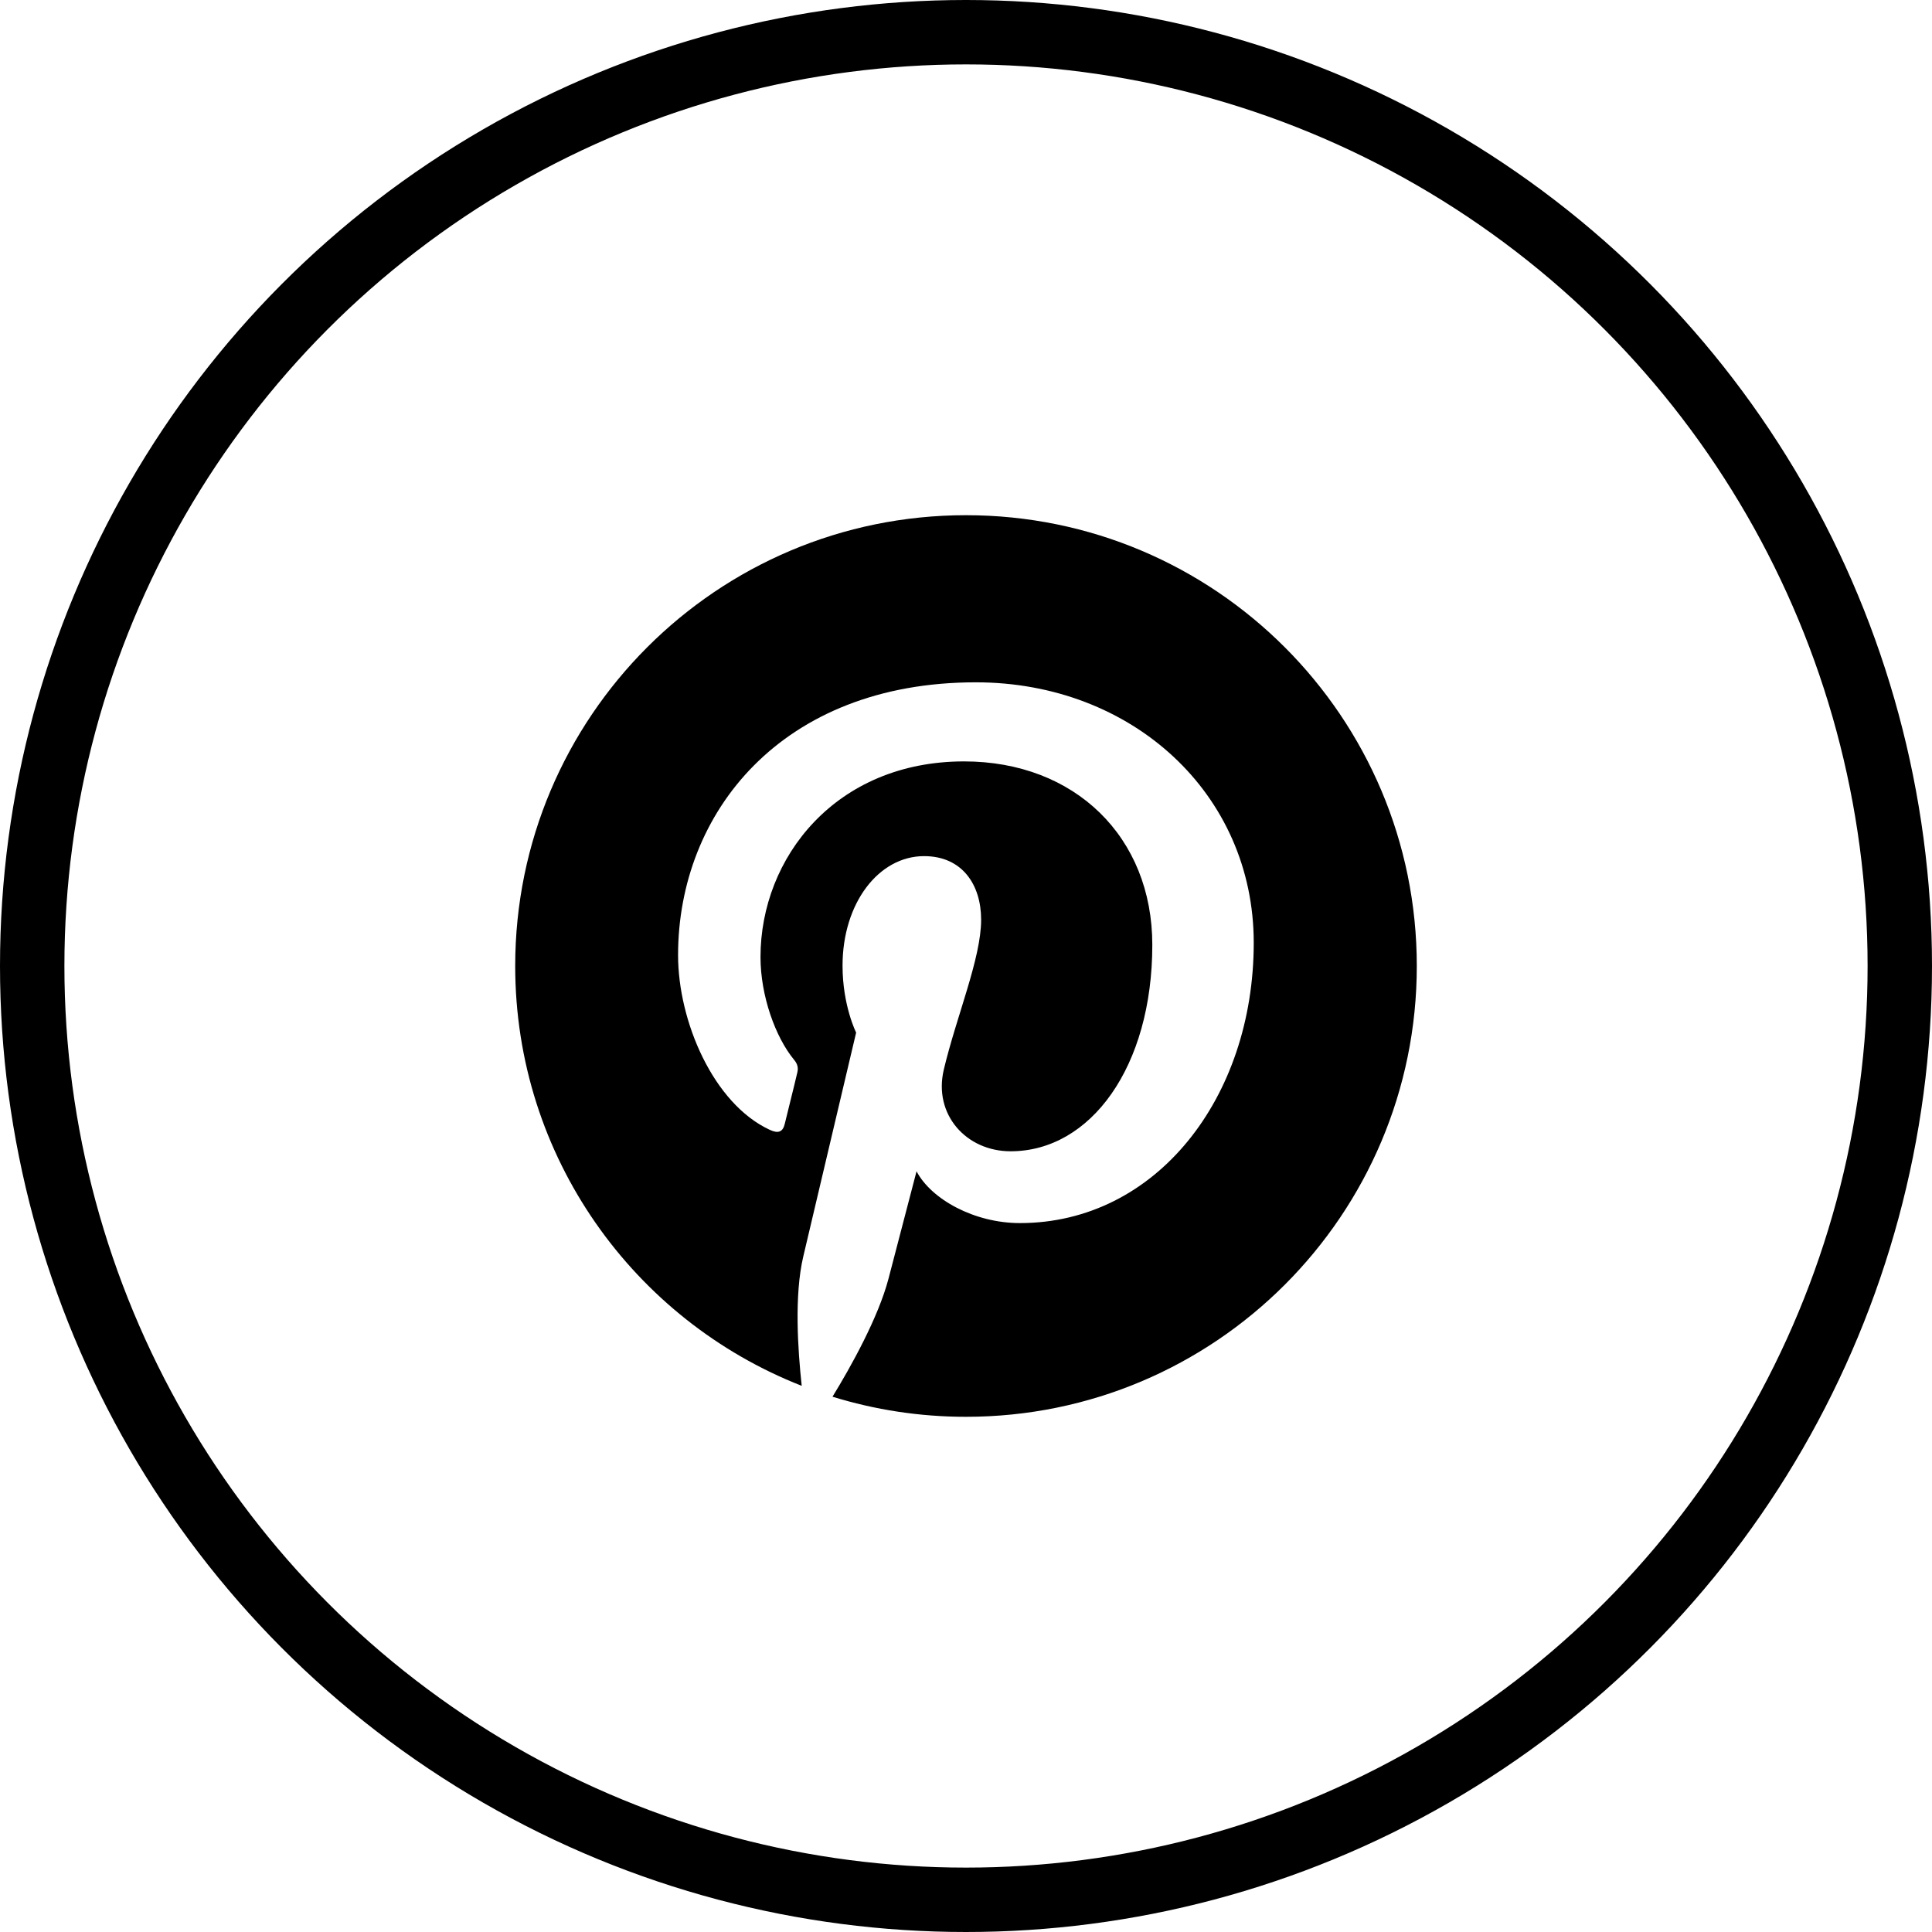
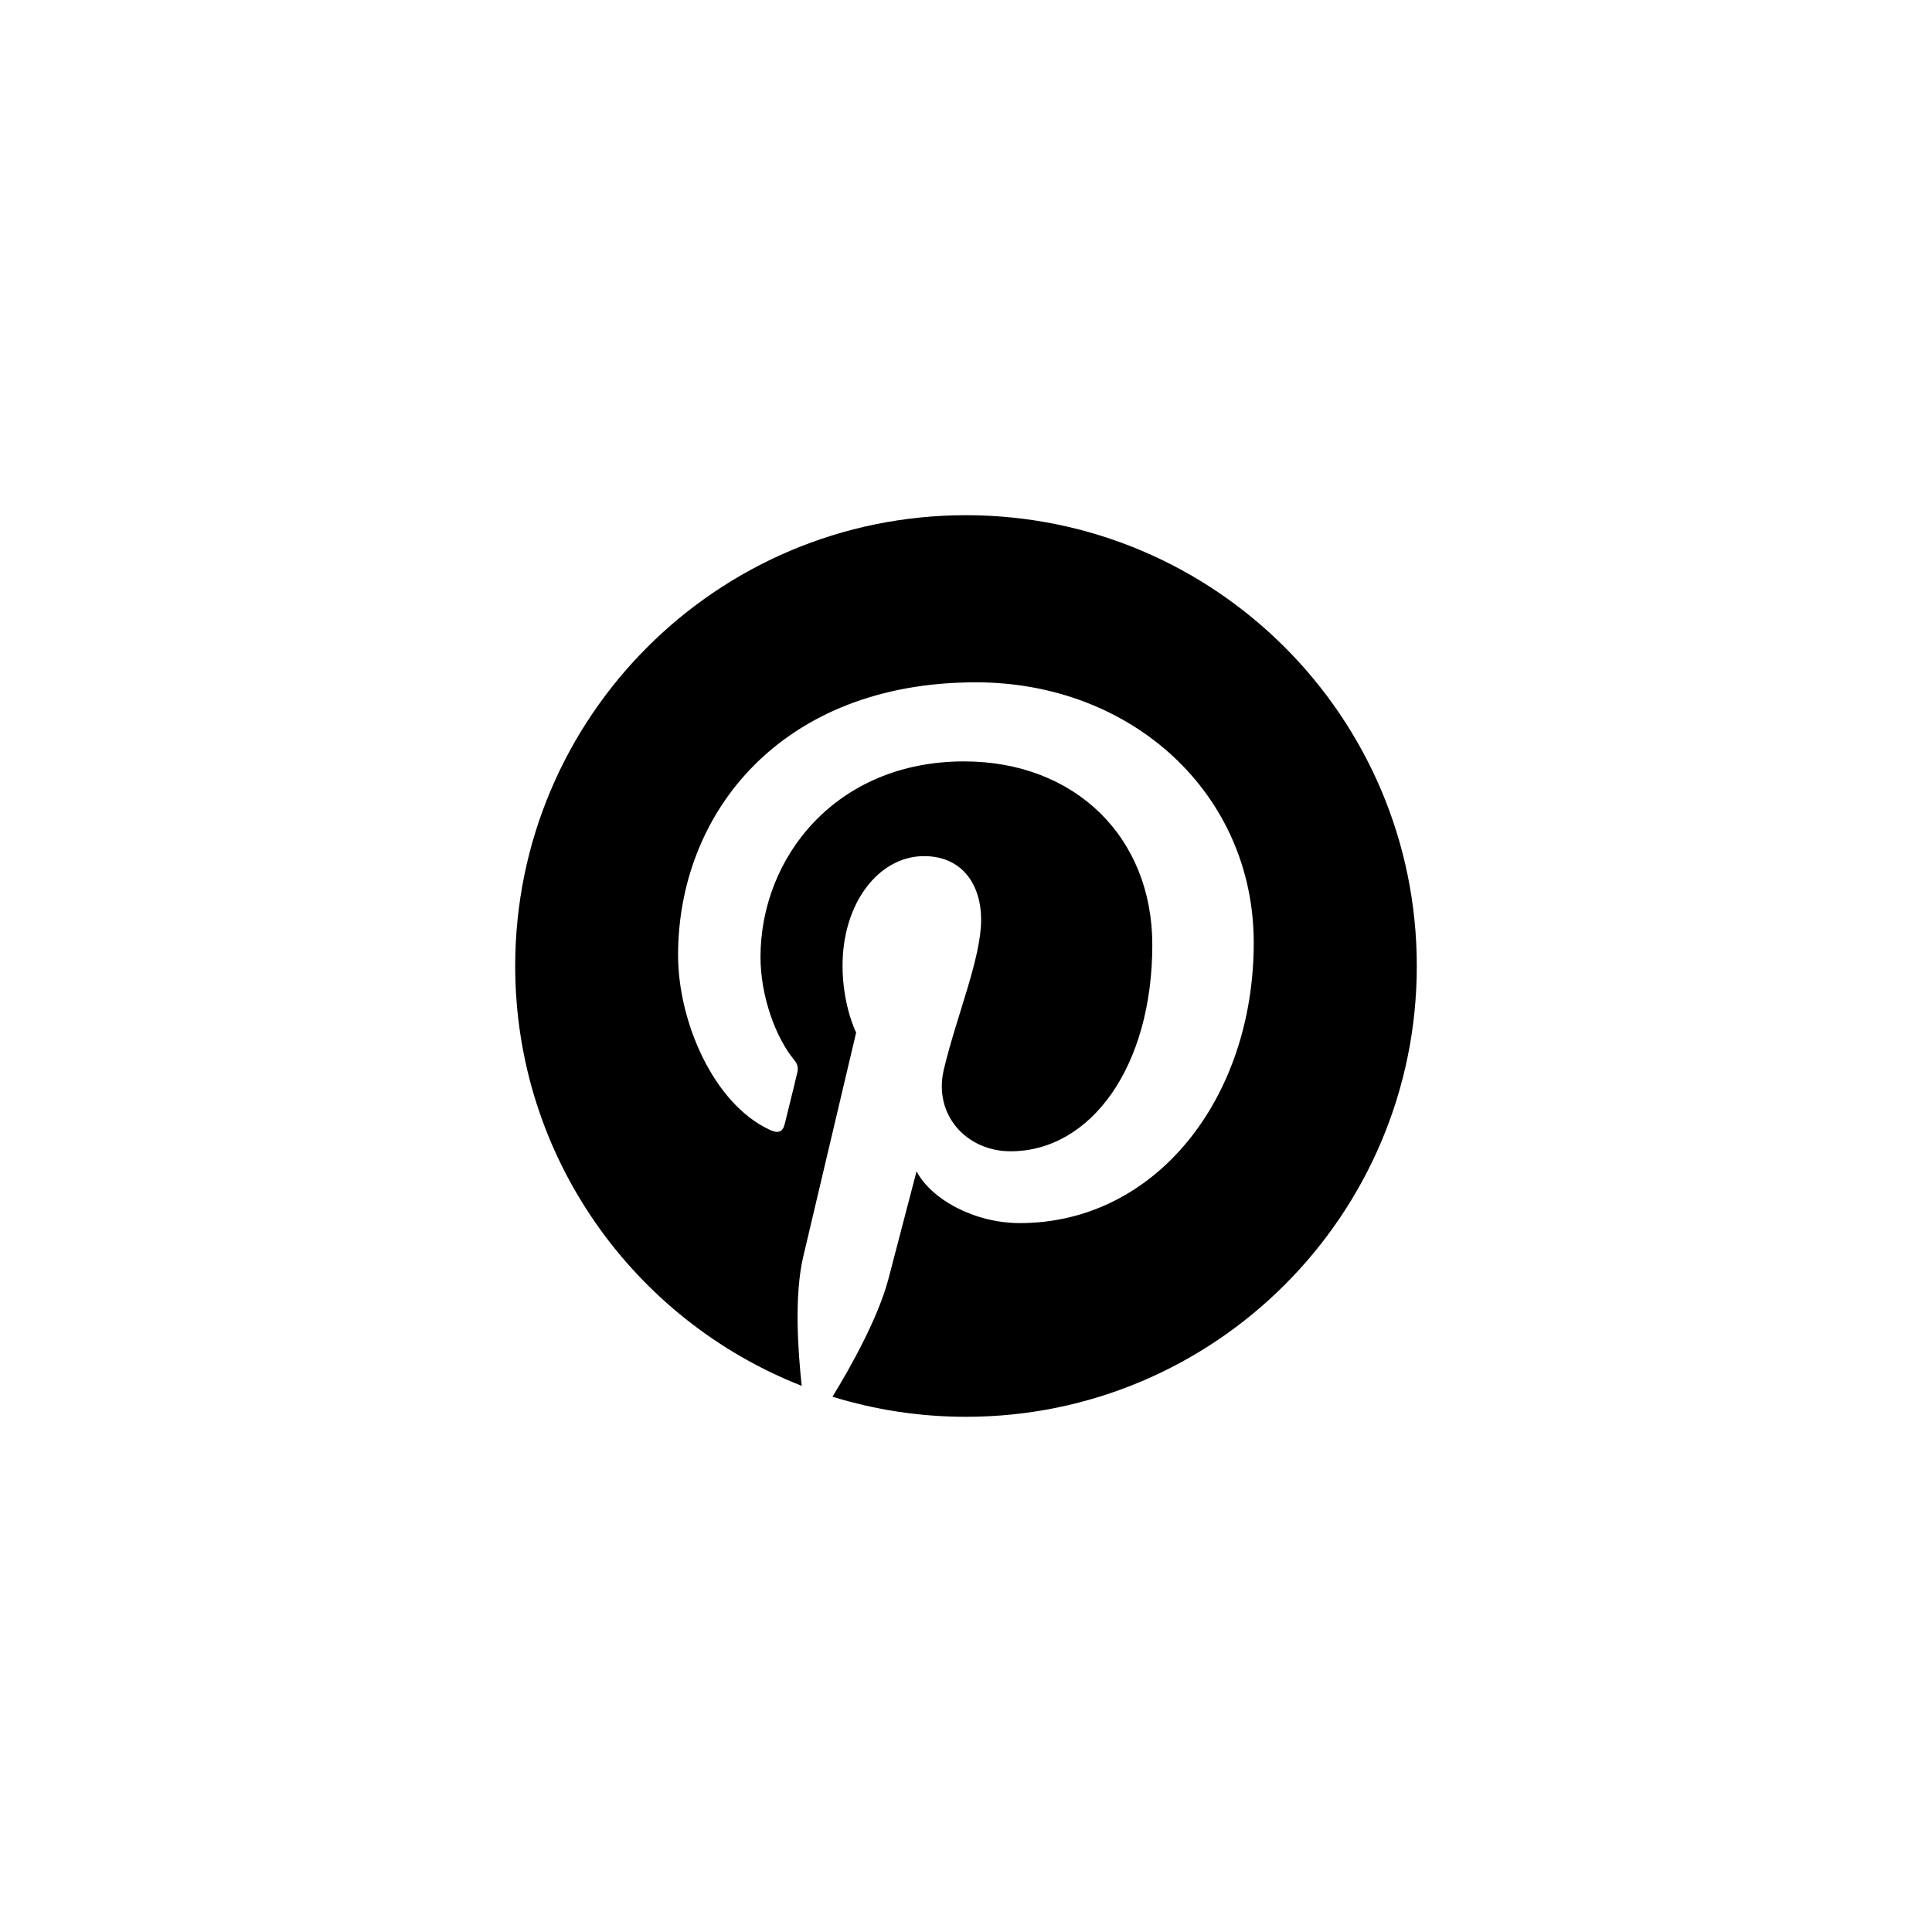
<svg xmlns="http://www.w3.org/2000/svg" width="30" height="30" viewBox="0 0 30 30" fill="none">
-   <circle cx="15" cy="15" r="14.5" stroke="black" />
  <path d="M15 8C11.134 8 8 11.134 8 15C8 17.967 9.846 20.499 12.449 21.519C12.389 20.964 12.331 20.116 12.473 19.512C12.602 18.965 13.294 16.034 13.294 16.034C13.294 16.034 13.083 15.615 13.083 14.995C13.083 14.021 13.646 13.294 14.349 13.294C14.945 13.294 15.235 13.742 15.235 14.281C15.235 14.882 14.852 15.779 14.655 16.61C14.491 17.308 15.005 17.877 15.692 17.877C16.936 17.877 17.893 16.564 17.893 14.672C17.893 12.996 16.69 11.823 14.97 11.823C12.979 11.823 11.809 13.316 11.809 14.861C11.809 15.462 12.041 16.107 12.331 16.457C12.389 16.526 12.397 16.589 12.38 16.657C12.329 16.878 12.208 17.354 12.186 17.45C12.156 17.578 12.085 17.606 11.951 17.543C11.076 17.136 10.529 15.859 10.529 14.831C10.529 12.621 12.134 10.595 15.153 10.595C17.581 10.595 19.468 12.326 19.468 14.639C19.468 17.051 17.948 18.992 15.837 18.992C15.129 18.992 14.461 18.623 14.232 18.188C14.232 18.188 13.882 19.525 13.797 19.854C13.638 20.46 13.212 21.223 12.927 21.688C13.584 21.891 14.278 22 15 22C18.866 22 22 18.866 22 15C22 11.134 18.866 8 15 8Z" fill="black" />
</svg>